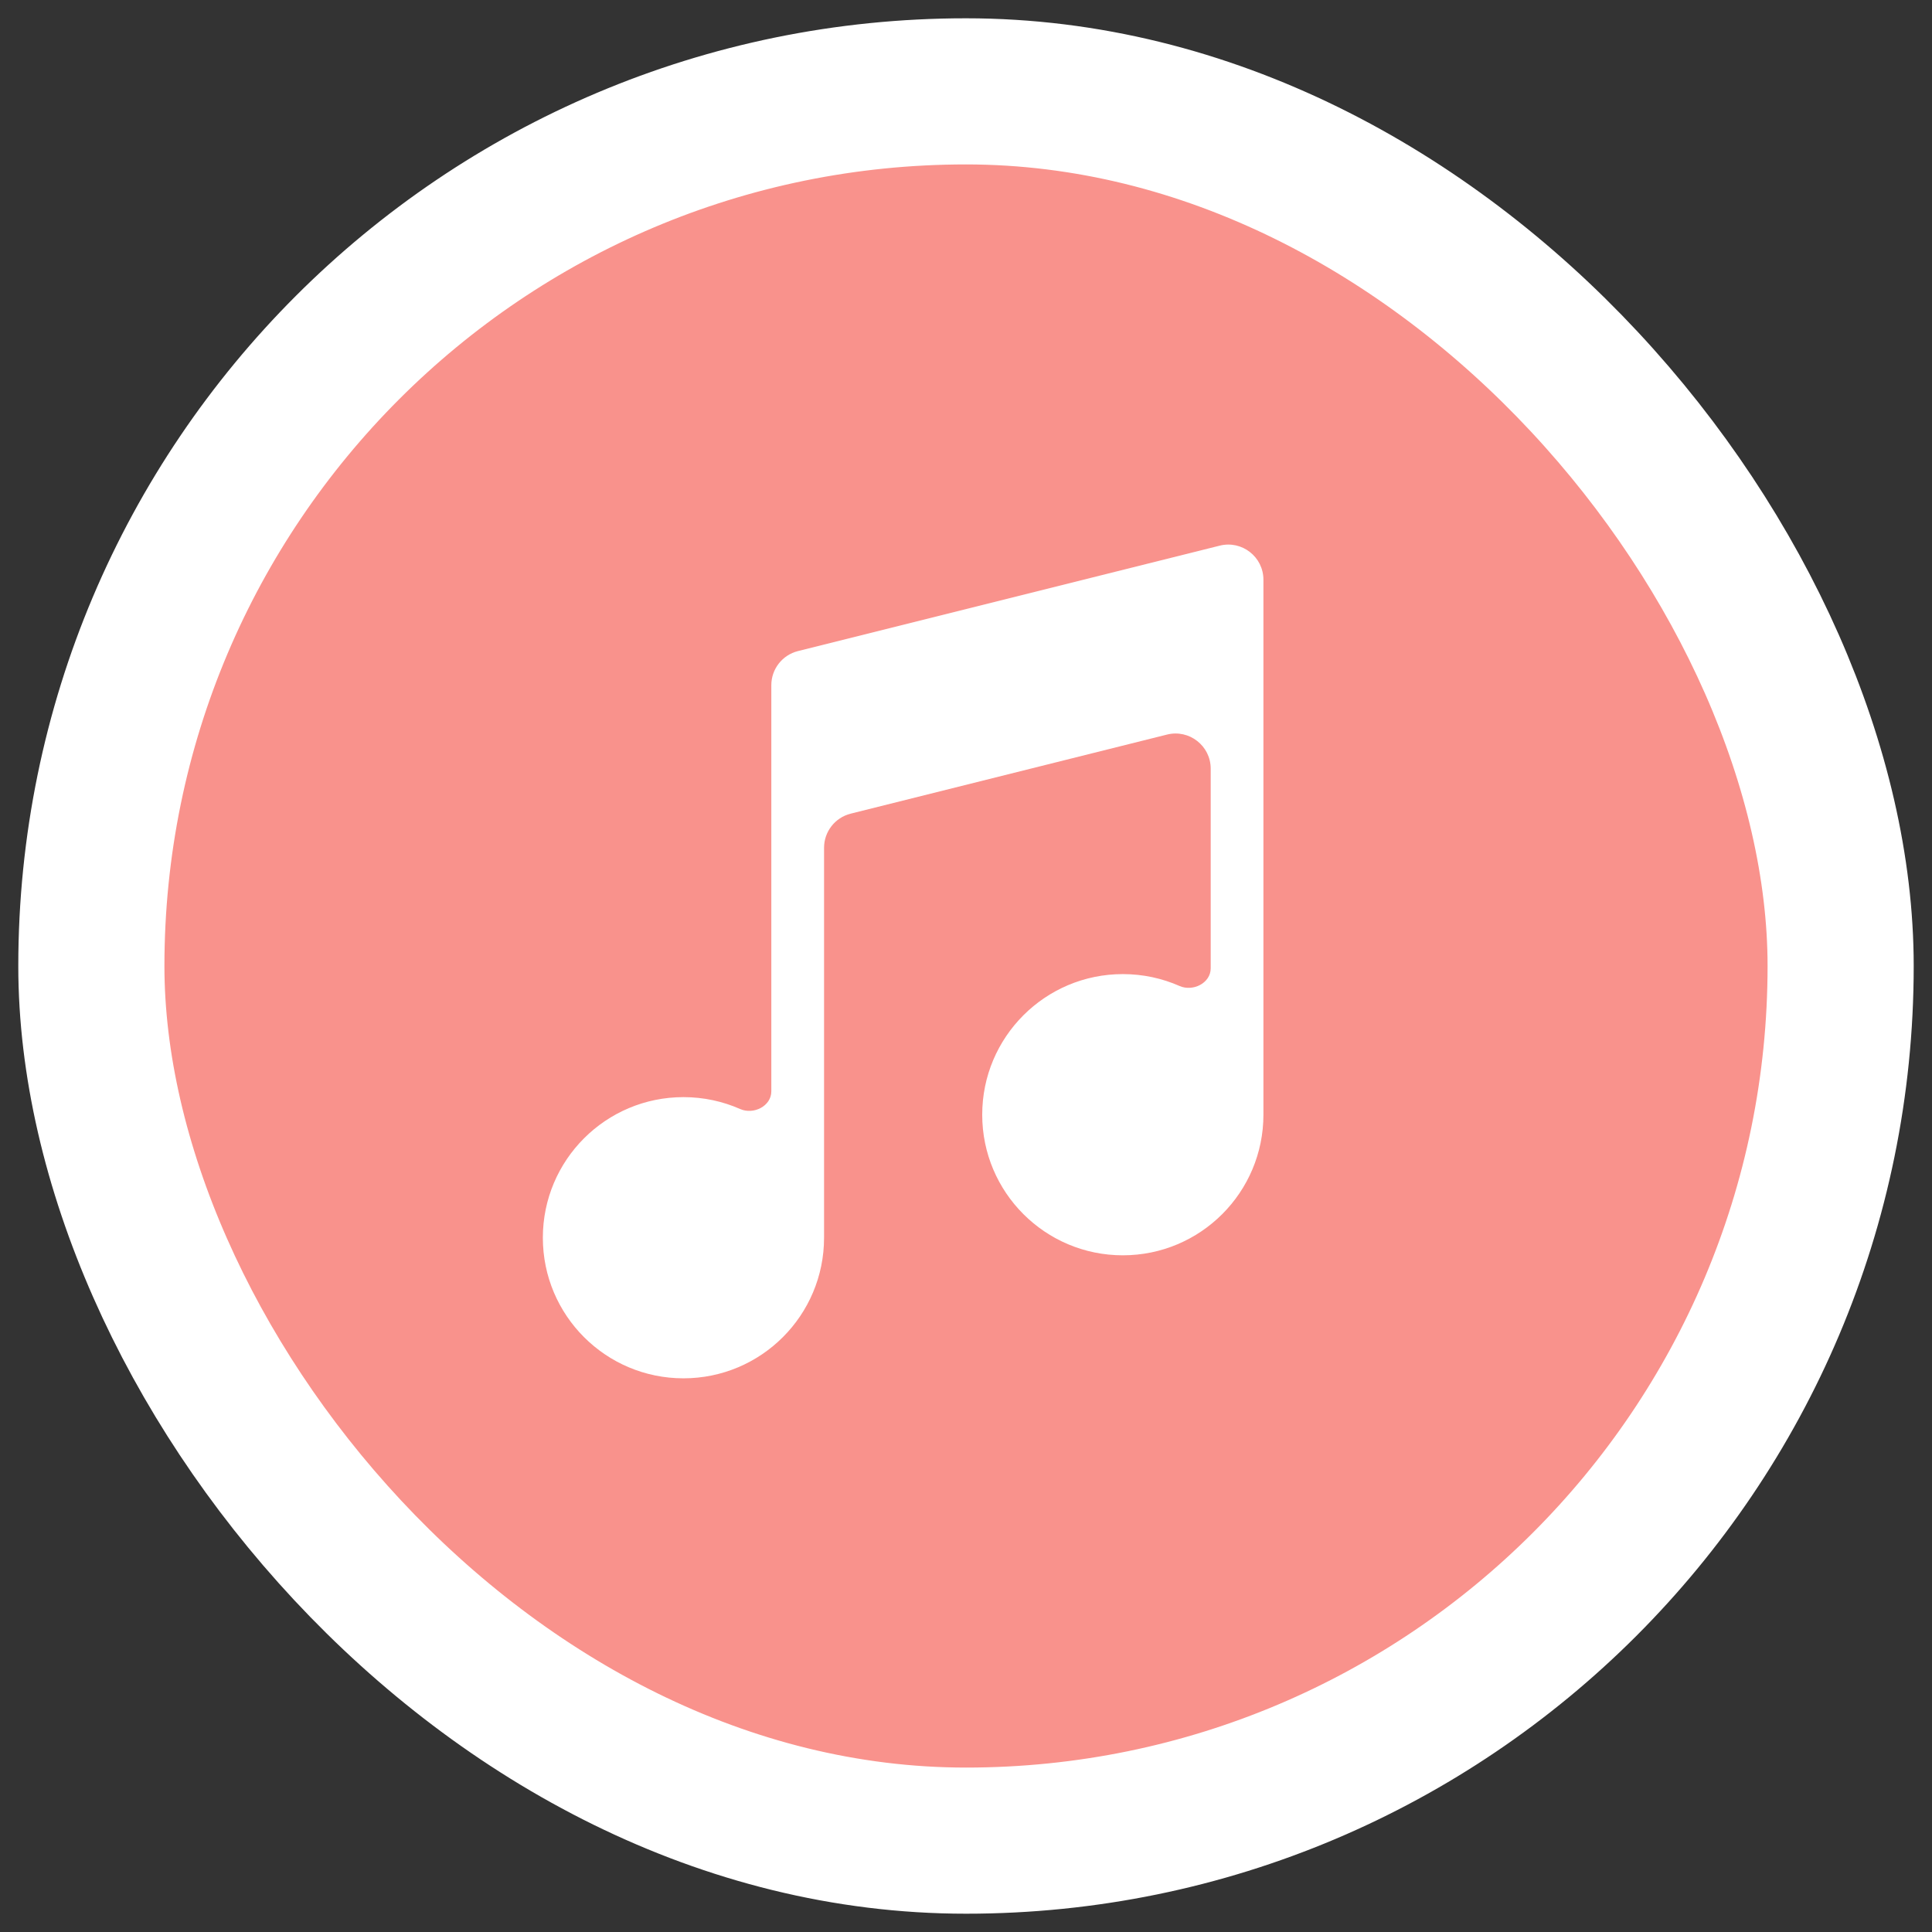
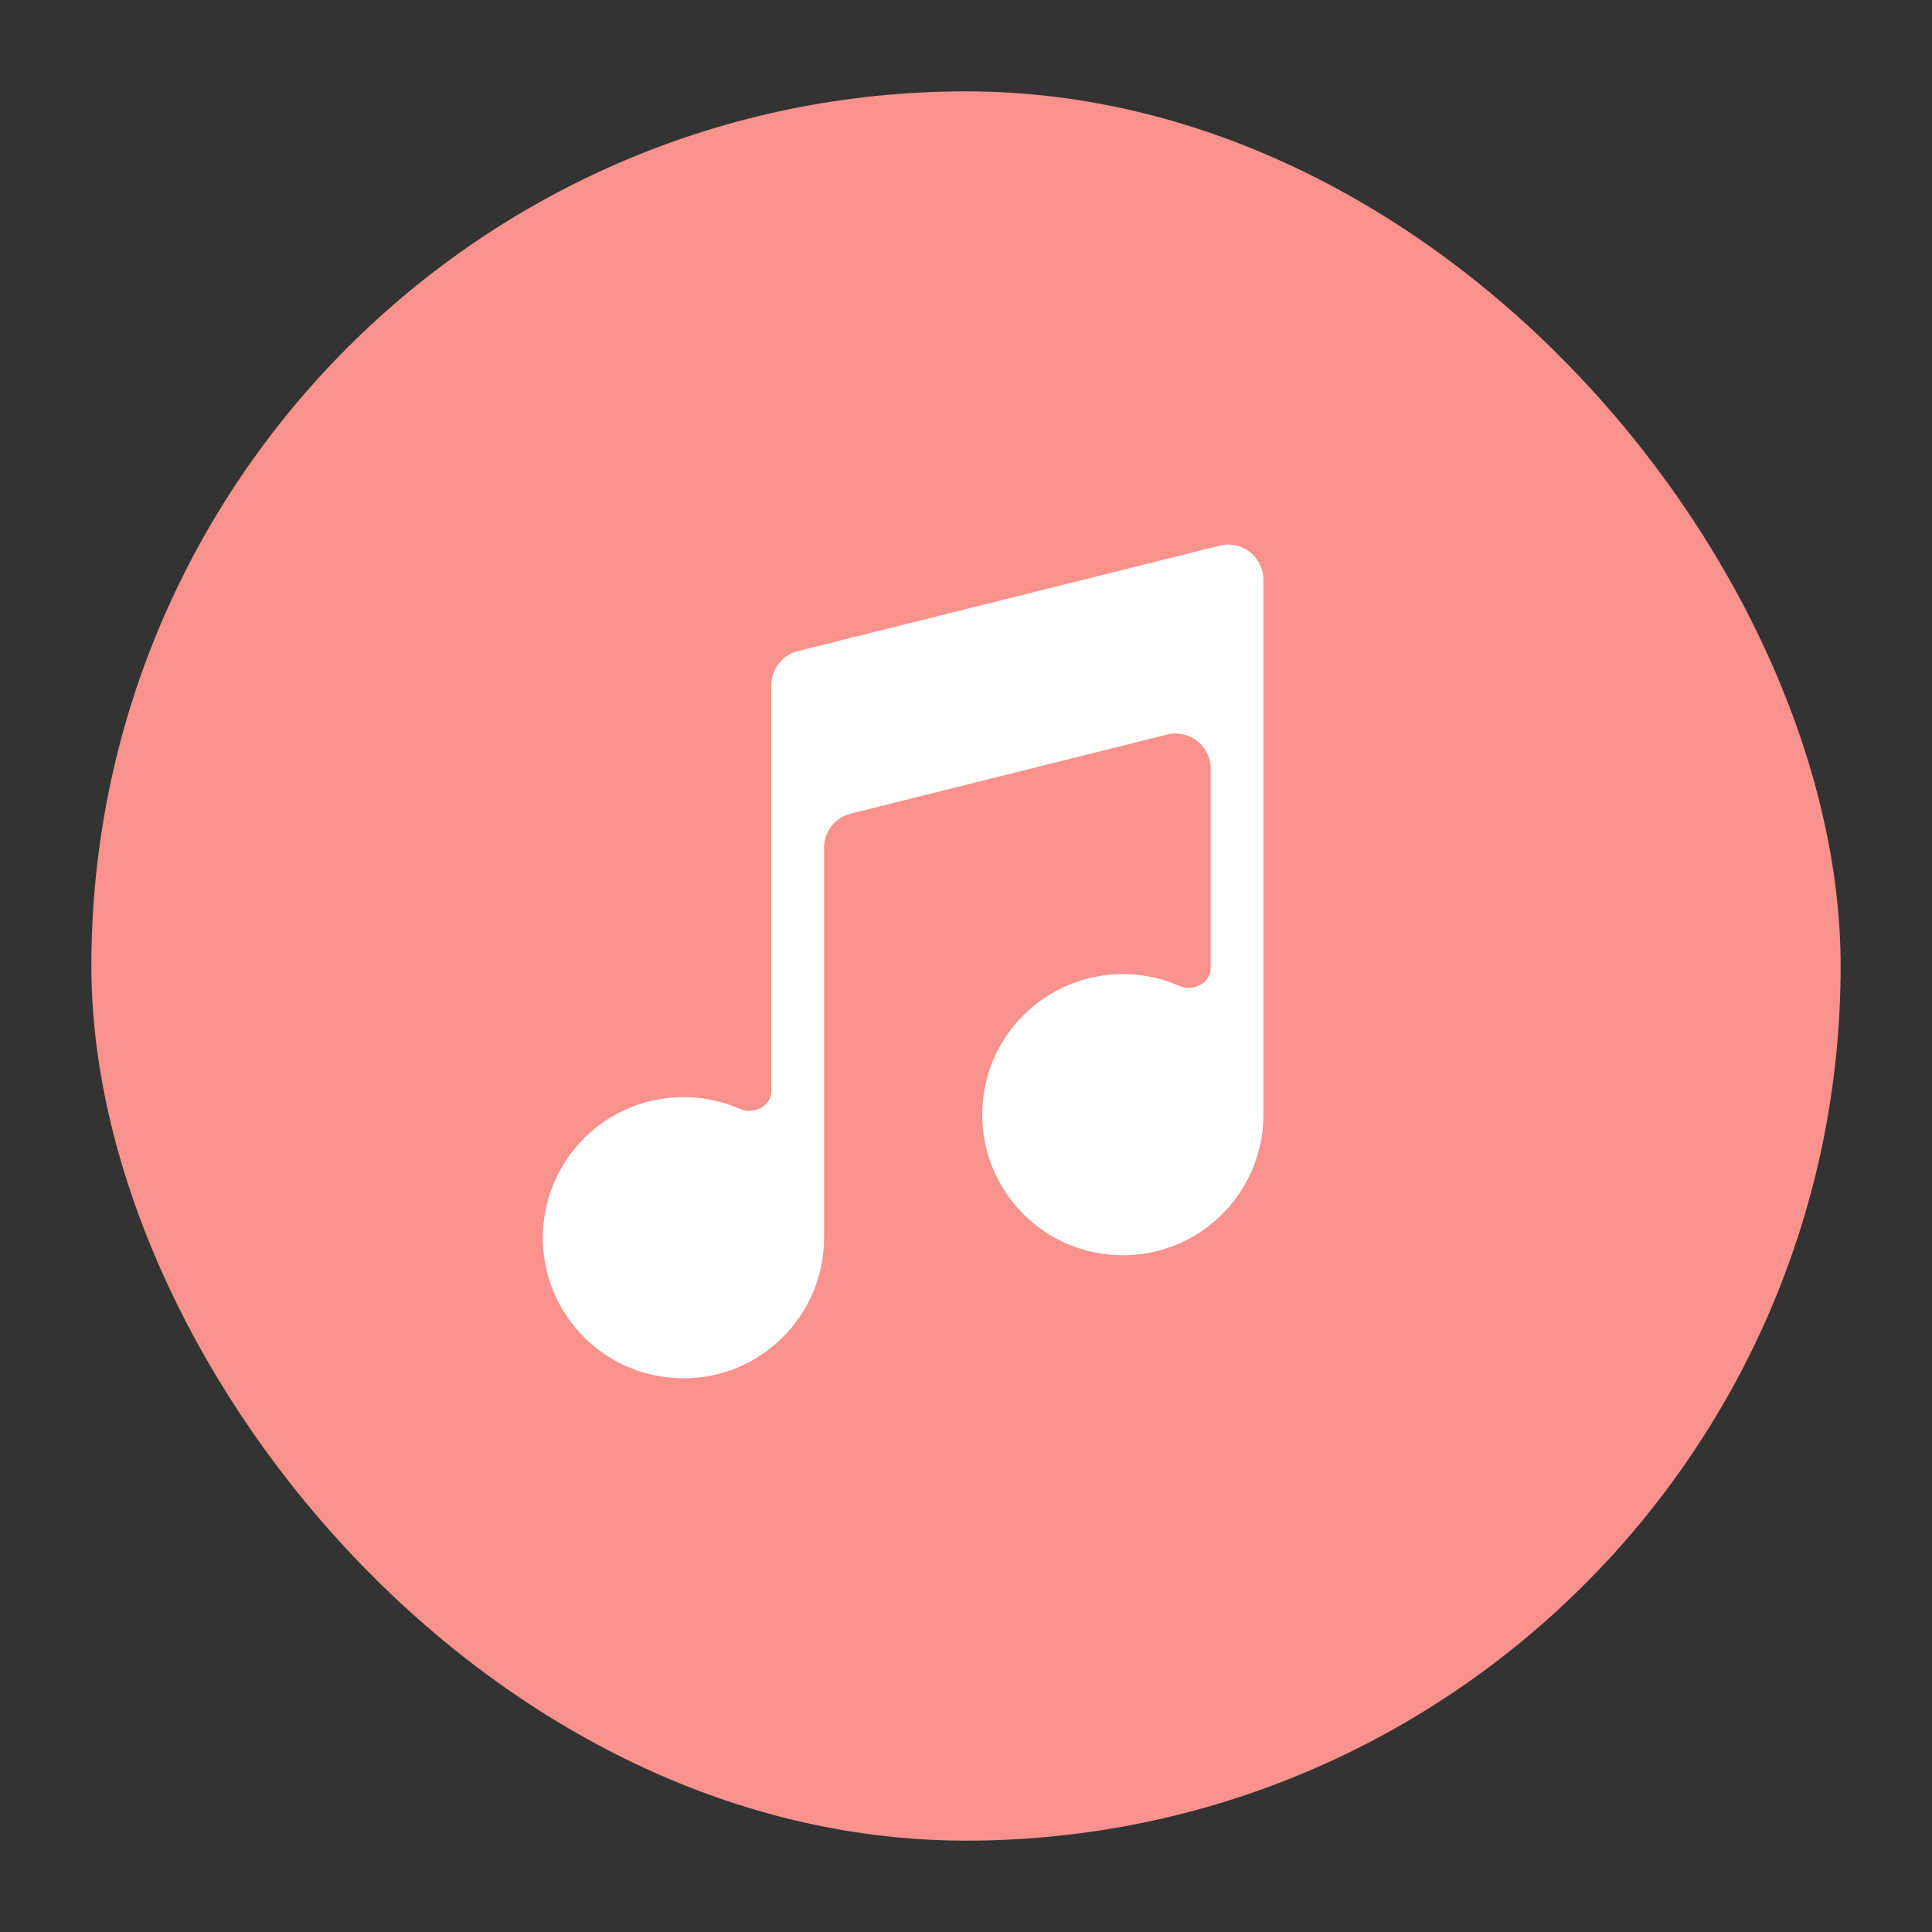
<svg xmlns="http://www.w3.org/2000/svg" width="94" height="94" viewBox="0 0 94 94" fill="none">
  <rect x="0" y="0" width="94" height="94" fill="#333333" stroke="none" />
  <rect x="4.445" y="4.445" width="85.11" height="85.11" rx="42.555" fill="#F9928C" />
-   <rect x="4.445" y="4.445" width="85.11" height="85.11" rx="42.555" stroke="white" stroke-width="7.11" />
  <path d="M37.528 33.338C37.528 32.553 38.062 31.869 38.824 31.678L59.346 26.548C60.426 26.278 61.471 27.094 61.471 28.207V54.235C61.471 58.013 58.408 61.076 54.63 61.076C50.852 61.076 47.789 58.013 47.789 54.235C47.789 50.457 50.852 47.394 54.63 47.394C55.611 47.394 56.544 47.6 57.388 47.972C58.044 48.262 58.906 47.83 58.906 47.113V37.399C58.906 36.287 57.86 35.47 56.781 35.74L41.389 39.588C40.628 39.779 40.094 40.463 40.094 41.247V60.221C40.094 63.999 37.031 67.061 33.253 67.061C29.475 67.061 26.412 63.999 26.412 60.221C26.412 56.443 29.475 53.38 33.253 53.38C34.234 53.38 35.166 53.586 36.01 53.958C36.666 54.248 37.528 53.816 37.528 53.099V33.338Z" fill="white" />
</svg>